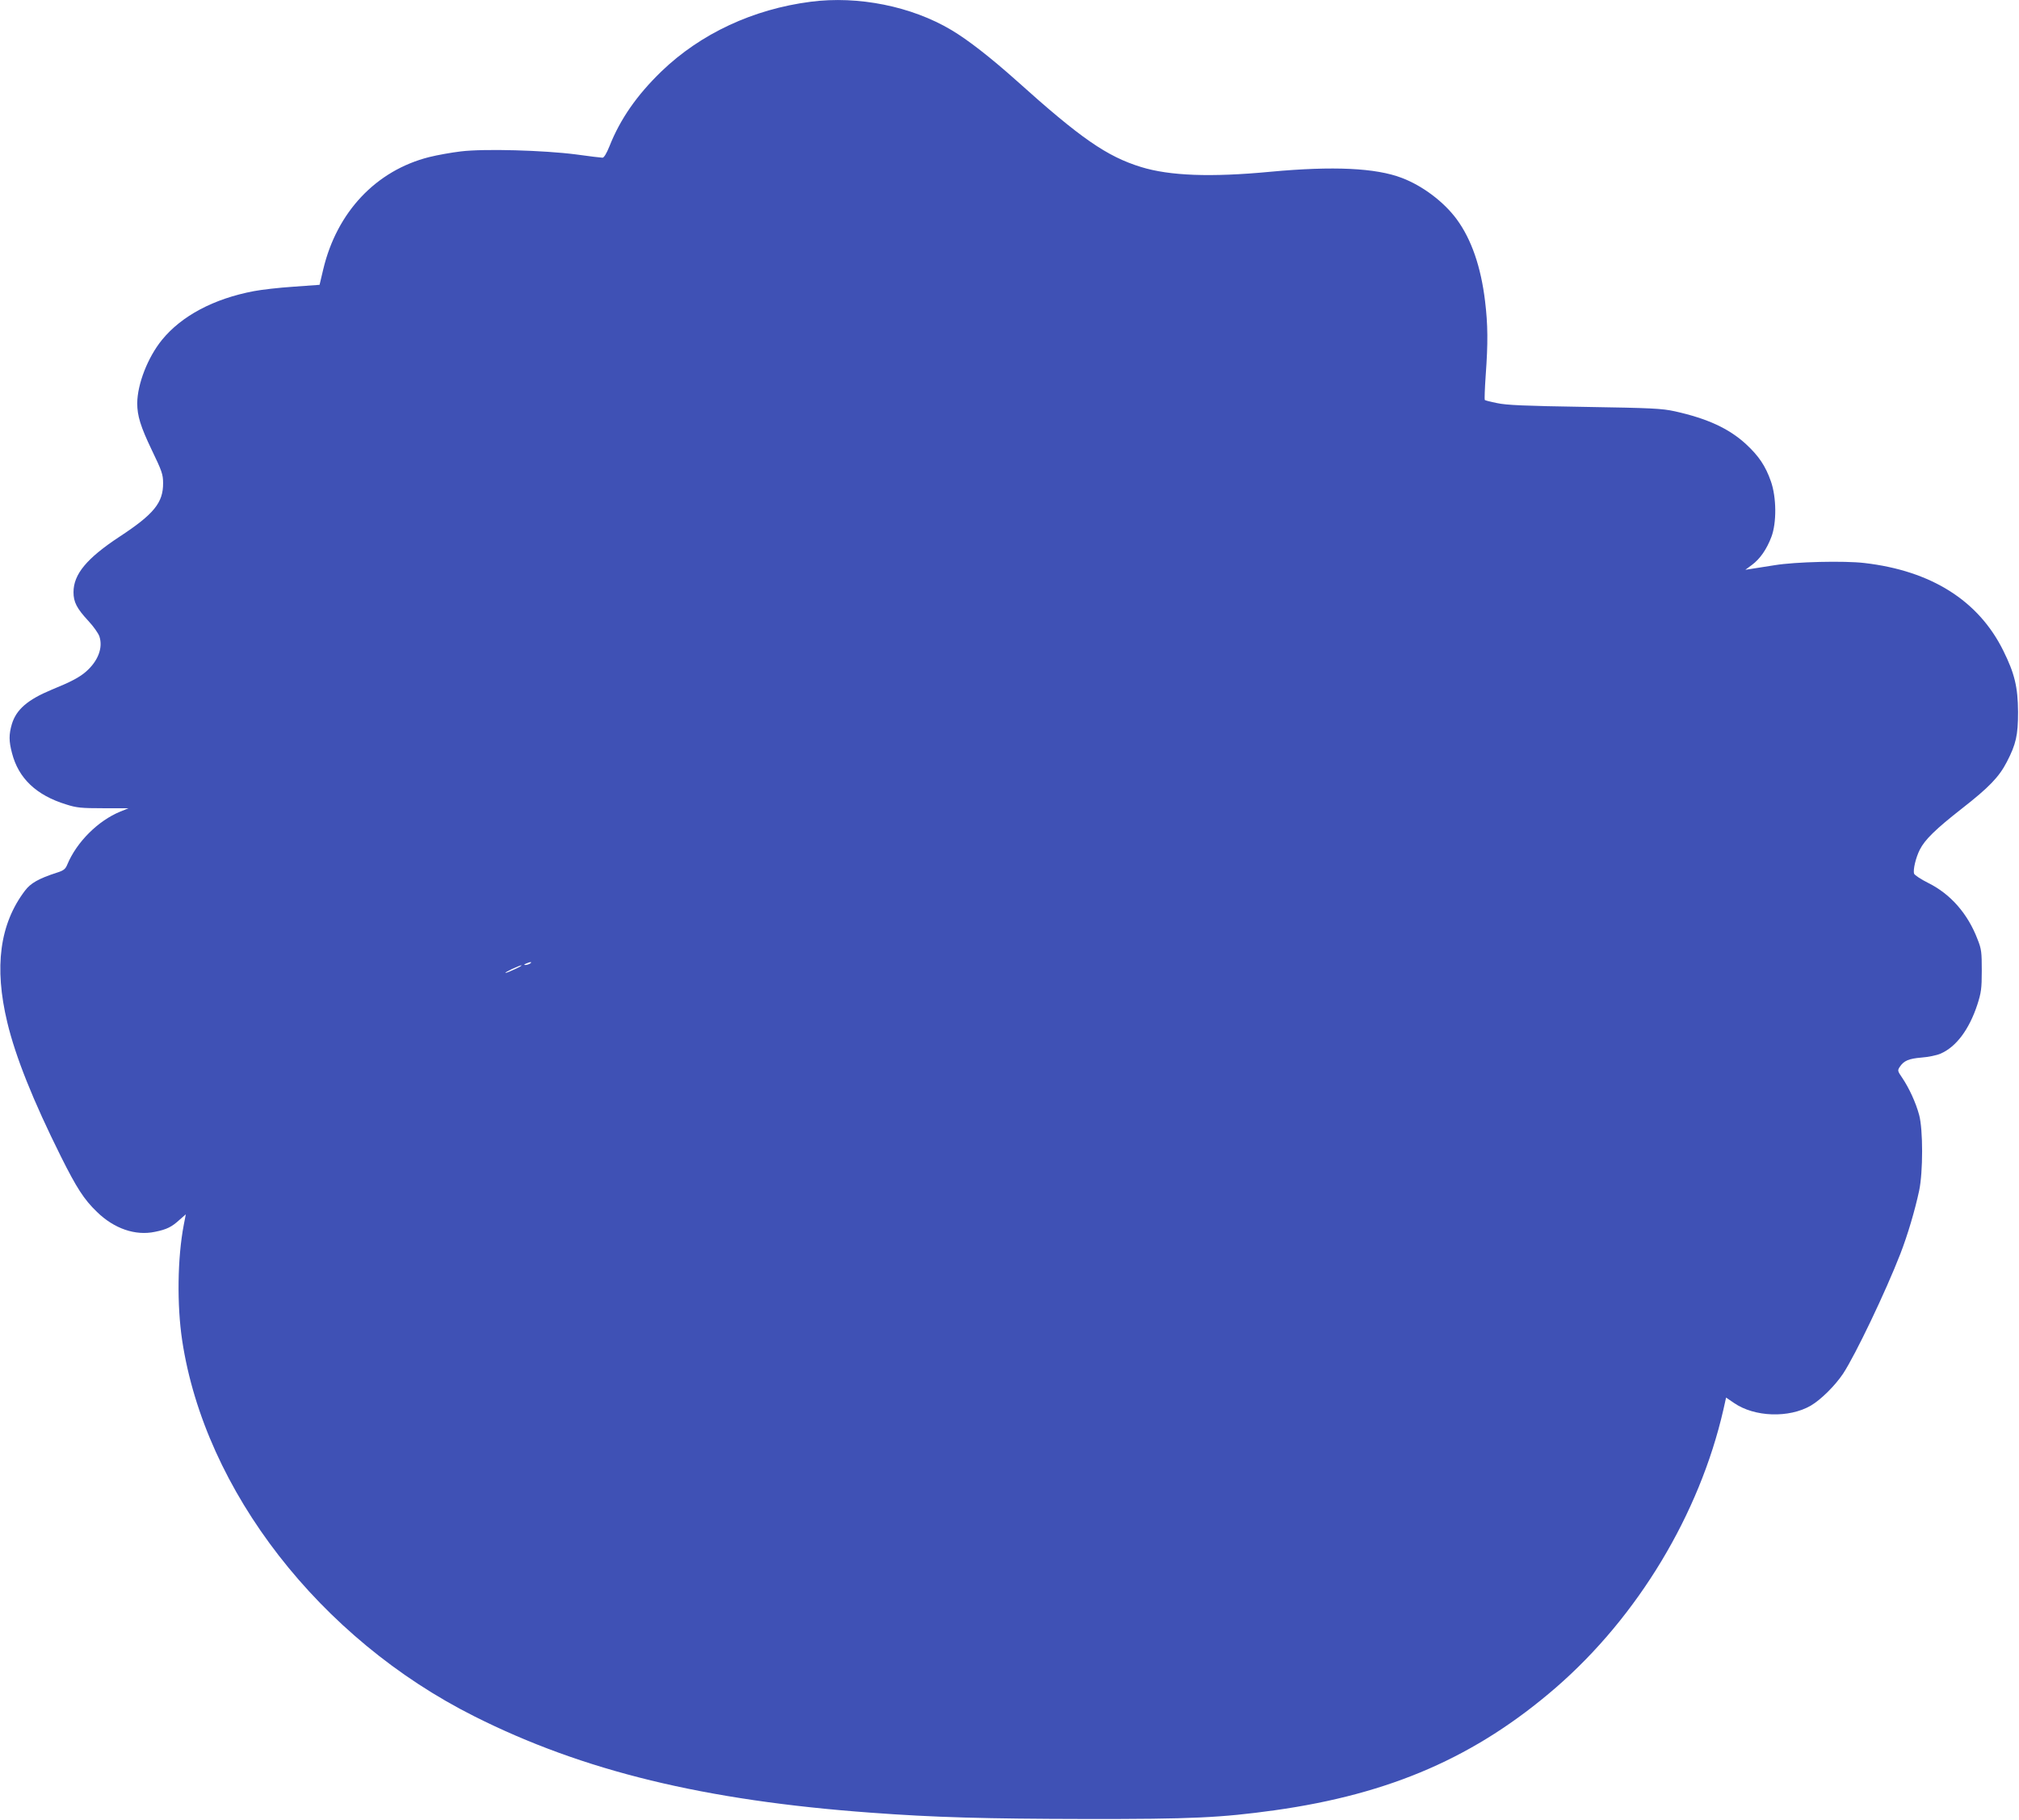
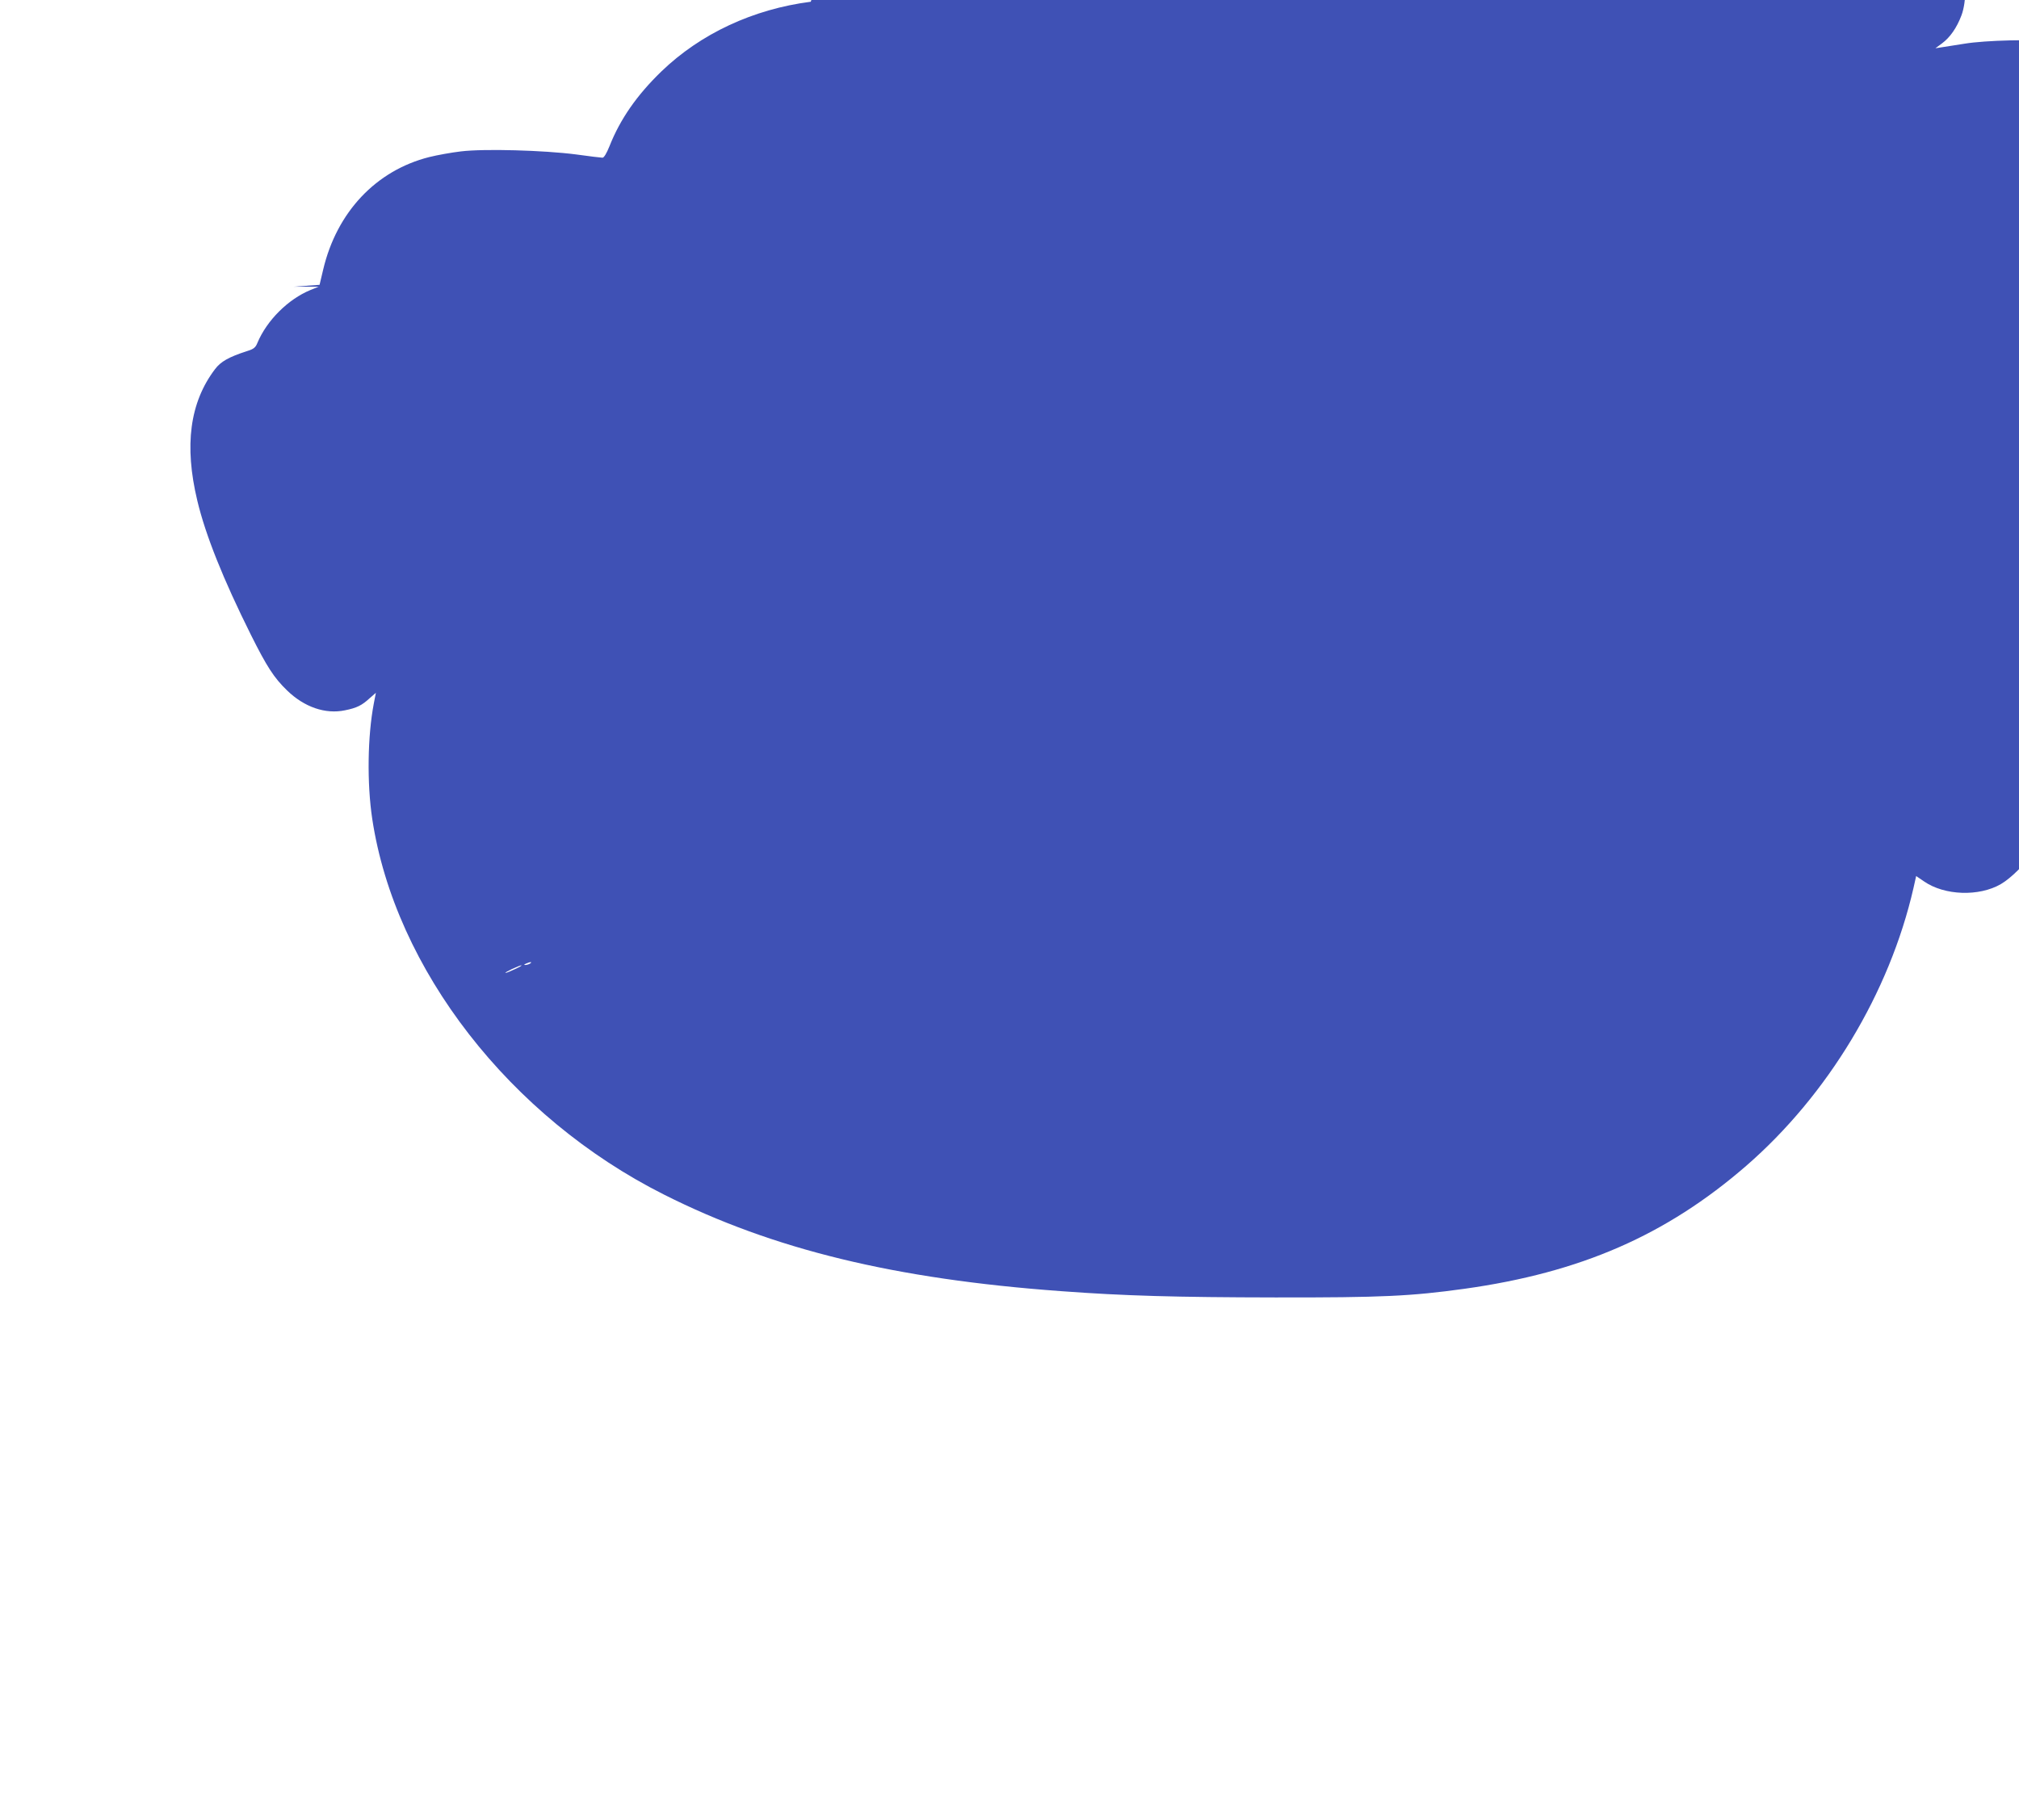
<svg xmlns="http://www.w3.org/2000/svg" version="1.0" width="1280pt" height="1154pt" viewBox="0 0 1280 1154" preserveAspectRatio="xMidYMid meet">
  <g transform="translate(0,1154) scale(0.1,-0.1)" fill="#3f51b5" stroke="none">
-     <path d="M5140 11529 c-365 -47 -698 -202 -947 -442 -155 -150 -261 -302 -329 -474 -18 -45 -35 -73 -44 -73 -8 0 -85 9 -170 21 -202 26 -580 37 -728 19 -59 -7 -149 -23 -201 -36 -337 -85 -586 -349 -672 -713 l-23 -97 -166 -12 c-91 -6 -204 -19 -250 -28 -255 -48 -459 -157 -583 -309 -91 -112 -156 -281 -157 -402 0 -79 21 -148 92 -296 64 -133 72 -155 72 -210 1 -124 -58 -197 -276 -340 -208 -137 -292 -238 -292 -352 0 -63 21 -103 94 -182 32 -34 63 -78 70 -98 24 -72 -8 -156 -84 -223 -42 -37 -95 -65 -220 -116 -151 -63 -223 -125 -251 -218 -19 -65 -19 -108 1 -183 41 -160 154 -268 344 -326 65 -21 96 -24 235 -24 l160 0 -52 -21 c-141 -58 -276 -192 -336 -335 -12 -30 -23 -39 -68 -53 -114 -37 -165 -66 -201 -114 -160 -211 -196 -484 -112 -834 52 -218 164 -498 340 -851 100 -200 146 -272 229 -352 109 -106 243 -152 367 -126 75 15 107 31 157 77 l39 34 -13 -67 c-40 -209 -44 -507 -10 -733 144 -952 873 -1891 1850 -2382 691 -348 1462 -535 2515 -612 402 -30 734 -39 1360 -40 675 -1 861 8 1200 55 736 103 1277 339 1785 779 518 450 909 1098 1061 1762 l17 76 50 -34 c130 -90 349 -97 487 -17 65 38 154 127 205 203 78 119 269 518 363 760 46 119 92 274 119 400 25 119 25 388 0 480 -21 79 -65 173 -107 235 -30 44 -31 47 -16 70 26 39 56 52 137 59 42 3 97 14 122 25 99 43 181 153 233 311 24 75 28 101 28 215 0 116 -2 137 -26 197 -62 164 -172 289 -313 359 -46 23 -87 50 -90 59 -8 24 11 103 36 152 32 64 101 131 267 261 173 135 236 201 285 296 58 112 71 169 71 316 -1 159 -22 245 -94 390 -157 317 -457 506 -880 555 -128 15 -437 8 -570 -14 -52 -8 -115 -18 -140 -22 l-45 -7 42 31 c51 38 93 98 123 177 34 89 33 251 -3 353 -34 97 -76 160 -158 236 -108 99 -244 162 -451 208 -83 18 -145 21 -573 28 -377 6 -496 11 -554 24 -41 8 -76 17 -78 20 -2 2 0 72 6 156 15 205 14 322 -4 470 -26 217 -86 392 -180 520 -81 110 -216 212 -348 262 -165 63 -433 76 -832 39 -378 -36 -639 -26 -821 30 -217 67 -383 182 -790 548 -166 148 -307 258 -413 321 -252 150 -590 218 -891 179z m-1780 -6099 c-8 -5 -22 -9 -30 -9 -10 0 -8 3 5 9 27 12 43 12 25 0z m-95 -35 c-27 -13 -54 -24 -60 -24 -5 1 13 11 40 24 28 13 55 24 60 24 6 -1 -12 -11 -40 -24z" />
+     <path d="M5140 11529 c-365 -47 -698 -202 -947 -442 -155 -150 -261 -302 -329 -474 -18 -45 -35 -73 -44 -73 -8 0 -85 9 -170 21 -202 26 -580 37 -728 19 -59 -7 -149 -23 -201 -36 -337 -85 -586 -349 -672 -713 l-23 -97 -166 -12 l160 0 -52 -21 c-141 -58 -276 -192 -336 -335 -12 -30 -23 -39 -68 -53 -114 -37 -165 -66 -201 -114 -160 -211 -196 -484 -112 -834 52 -218 164 -498 340 -851 100 -200 146 -272 229 -352 109 -106 243 -152 367 -126 75 15 107 31 157 77 l39 34 -13 -67 c-40 -209 -44 -507 -10 -733 144 -952 873 -1891 1850 -2382 691 -348 1462 -535 2515 -612 402 -30 734 -39 1360 -40 675 -1 861 8 1200 55 736 103 1277 339 1785 779 518 450 909 1098 1061 1762 l17 76 50 -34 c130 -90 349 -97 487 -17 65 38 154 127 205 203 78 119 269 518 363 760 46 119 92 274 119 400 25 119 25 388 0 480 -21 79 -65 173 -107 235 -30 44 -31 47 -16 70 26 39 56 52 137 59 42 3 97 14 122 25 99 43 181 153 233 311 24 75 28 101 28 215 0 116 -2 137 -26 197 -62 164 -172 289 -313 359 -46 23 -87 50 -90 59 -8 24 11 103 36 152 32 64 101 131 267 261 173 135 236 201 285 296 58 112 71 169 71 316 -1 159 -22 245 -94 390 -157 317 -457 506 -880 555 -128 15 -437 8 -570 -14 -52 -8 -115 -18 -140 -22 l-45 -7 42 31 c51 38 93 98 123 177 34 89 33 251 -3 353 -34 97 -76 160 -158 236 -108 99 -244 162 -451 208 -83 18 -145 21 -573 28 -377 6 -496 11 -554 24 -41 8 -76 17 -78 20 -2 2 0 72 6 156 15 205 14 322 -4 470 -26 217 -86 392 -180 520 -81 110 -216 212 -348 262 -165 63 -433 76 -832 39 -378 -36 -639 -26 -821 30 -217 67 -383 182 -790 548 -166 148 -307 258 -413 321 -252 150 -590 218 -891 179z m-1780 -6099 c-8 -5 -22 -9 -30 -9 -10 0 -8 3 5 9 27 12 43 12 25 0z m-95 -35 c-27 -13 -54 -24 -60 -24 -5 1 13 11 40 24 28 13 55 24 60 24 6 -1 -12 -11 -40 -24z" />
  </g>
</svg>